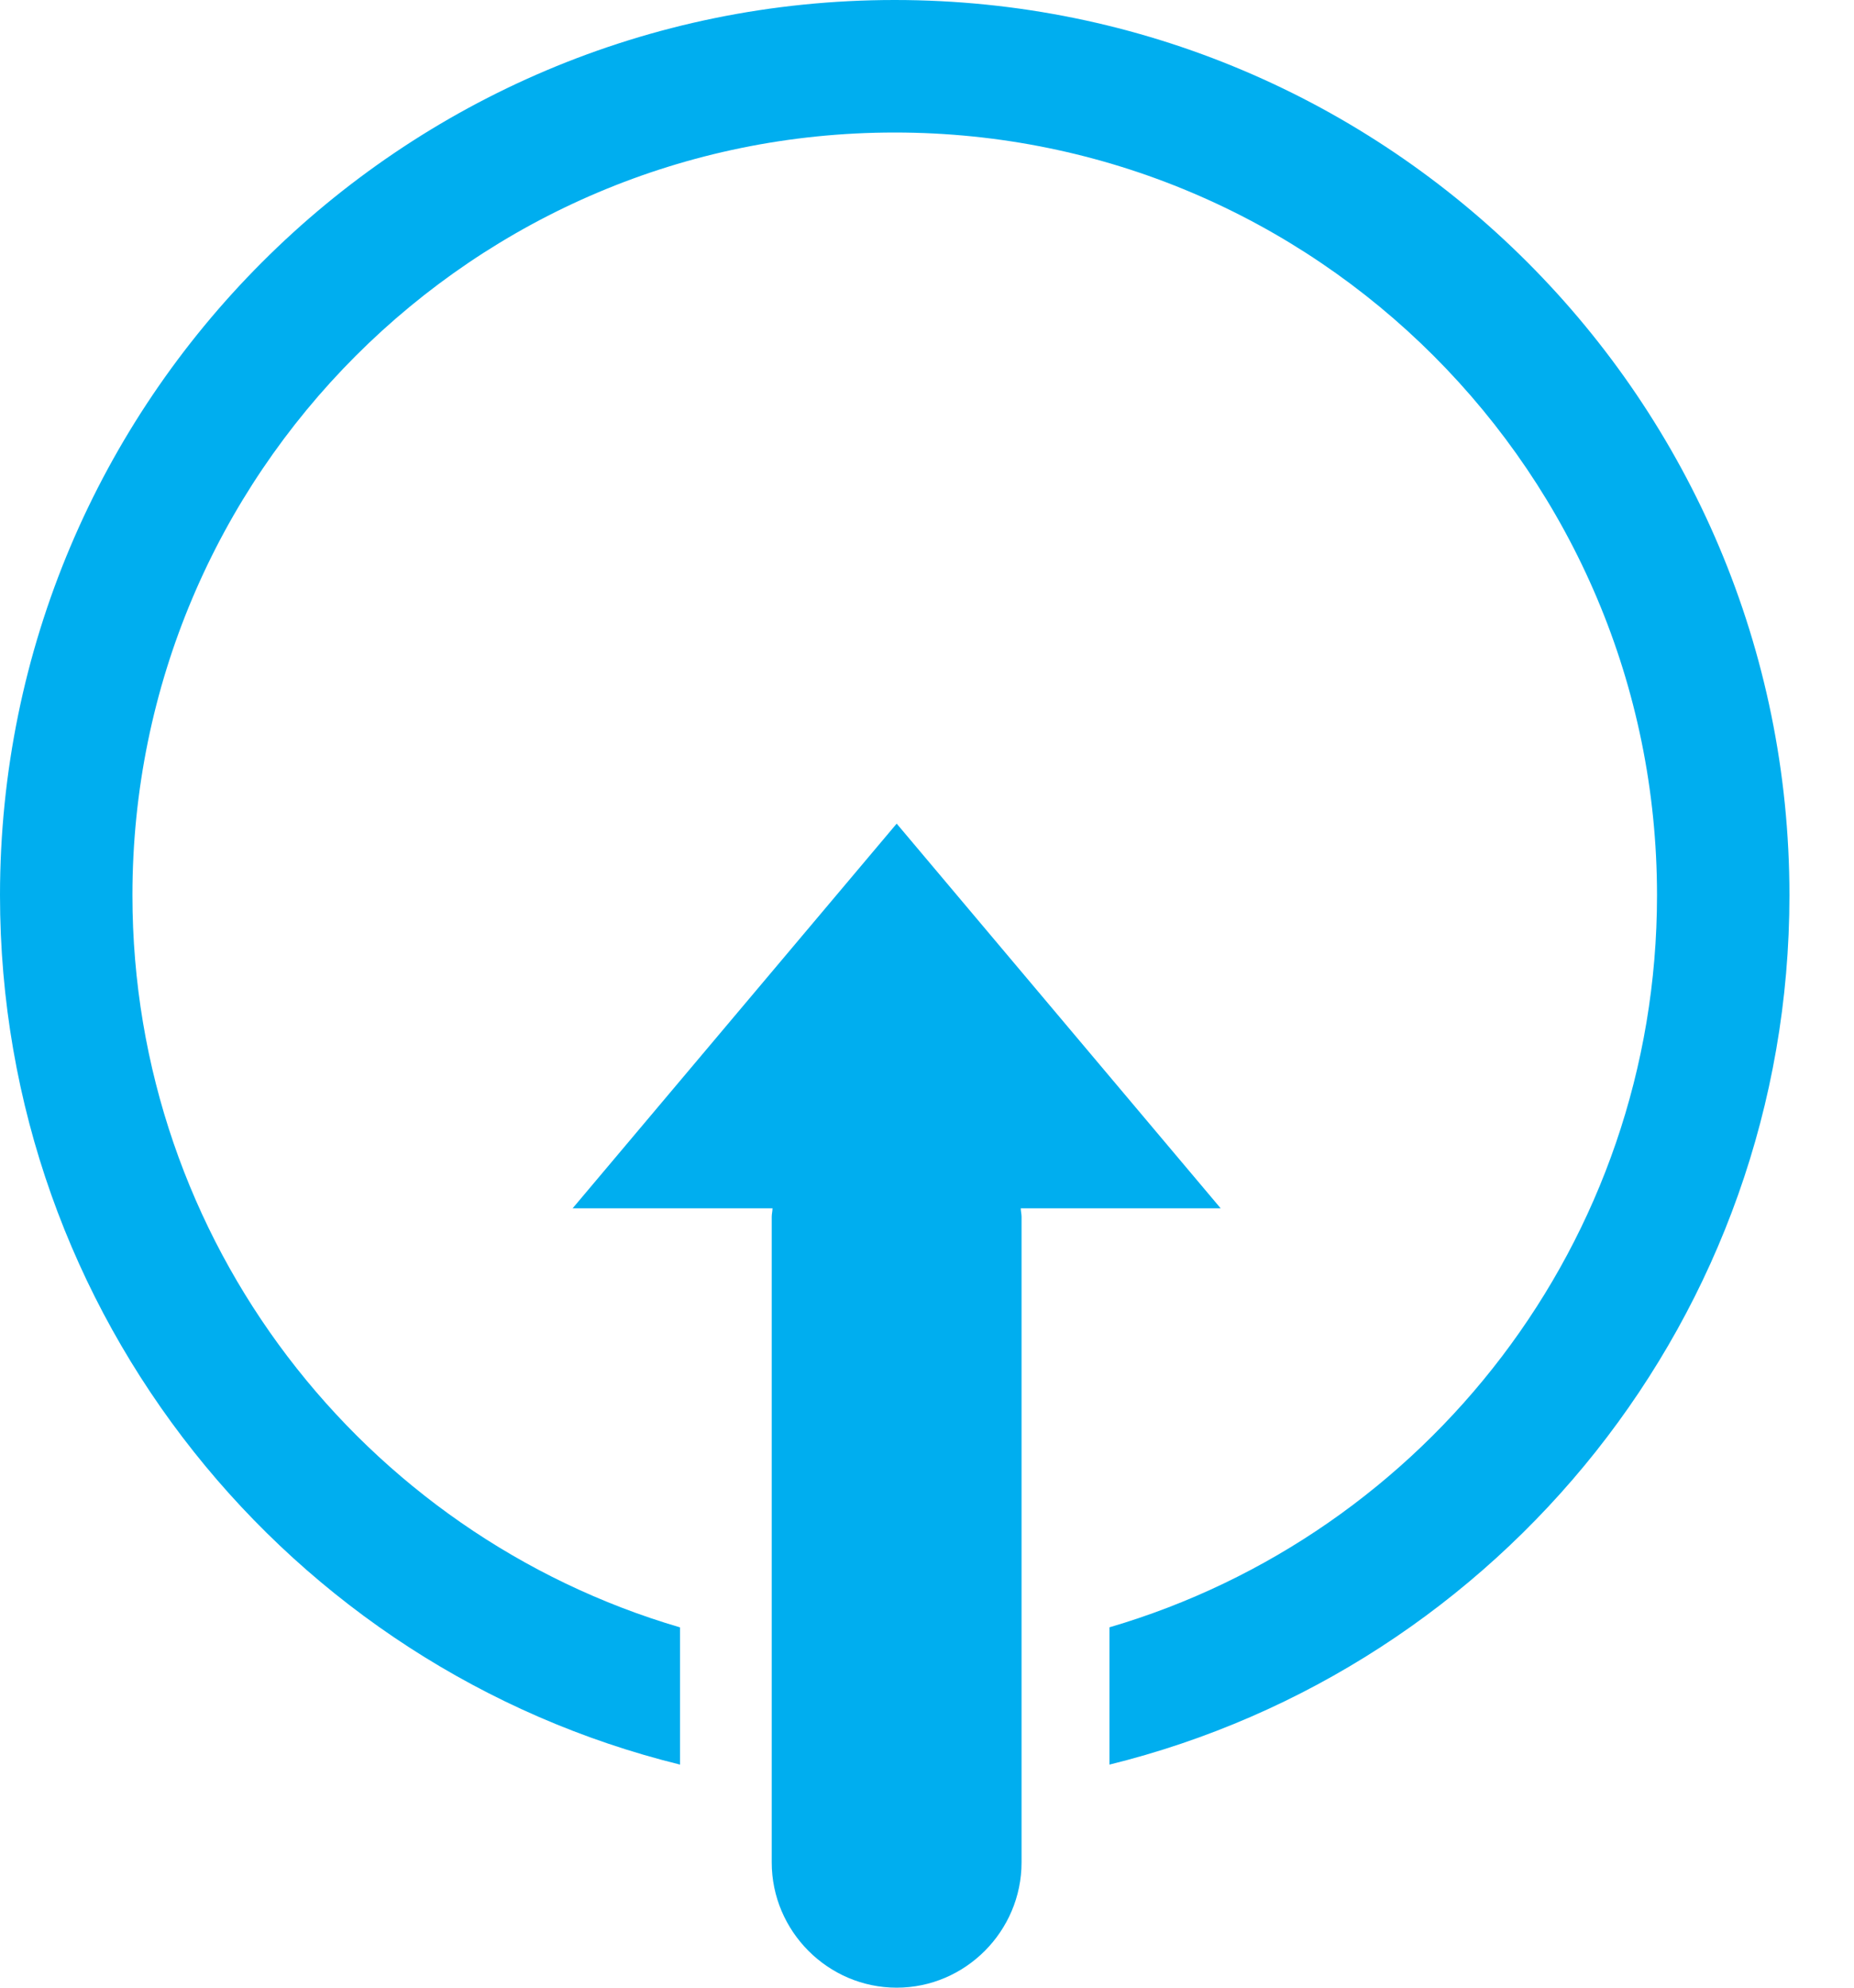
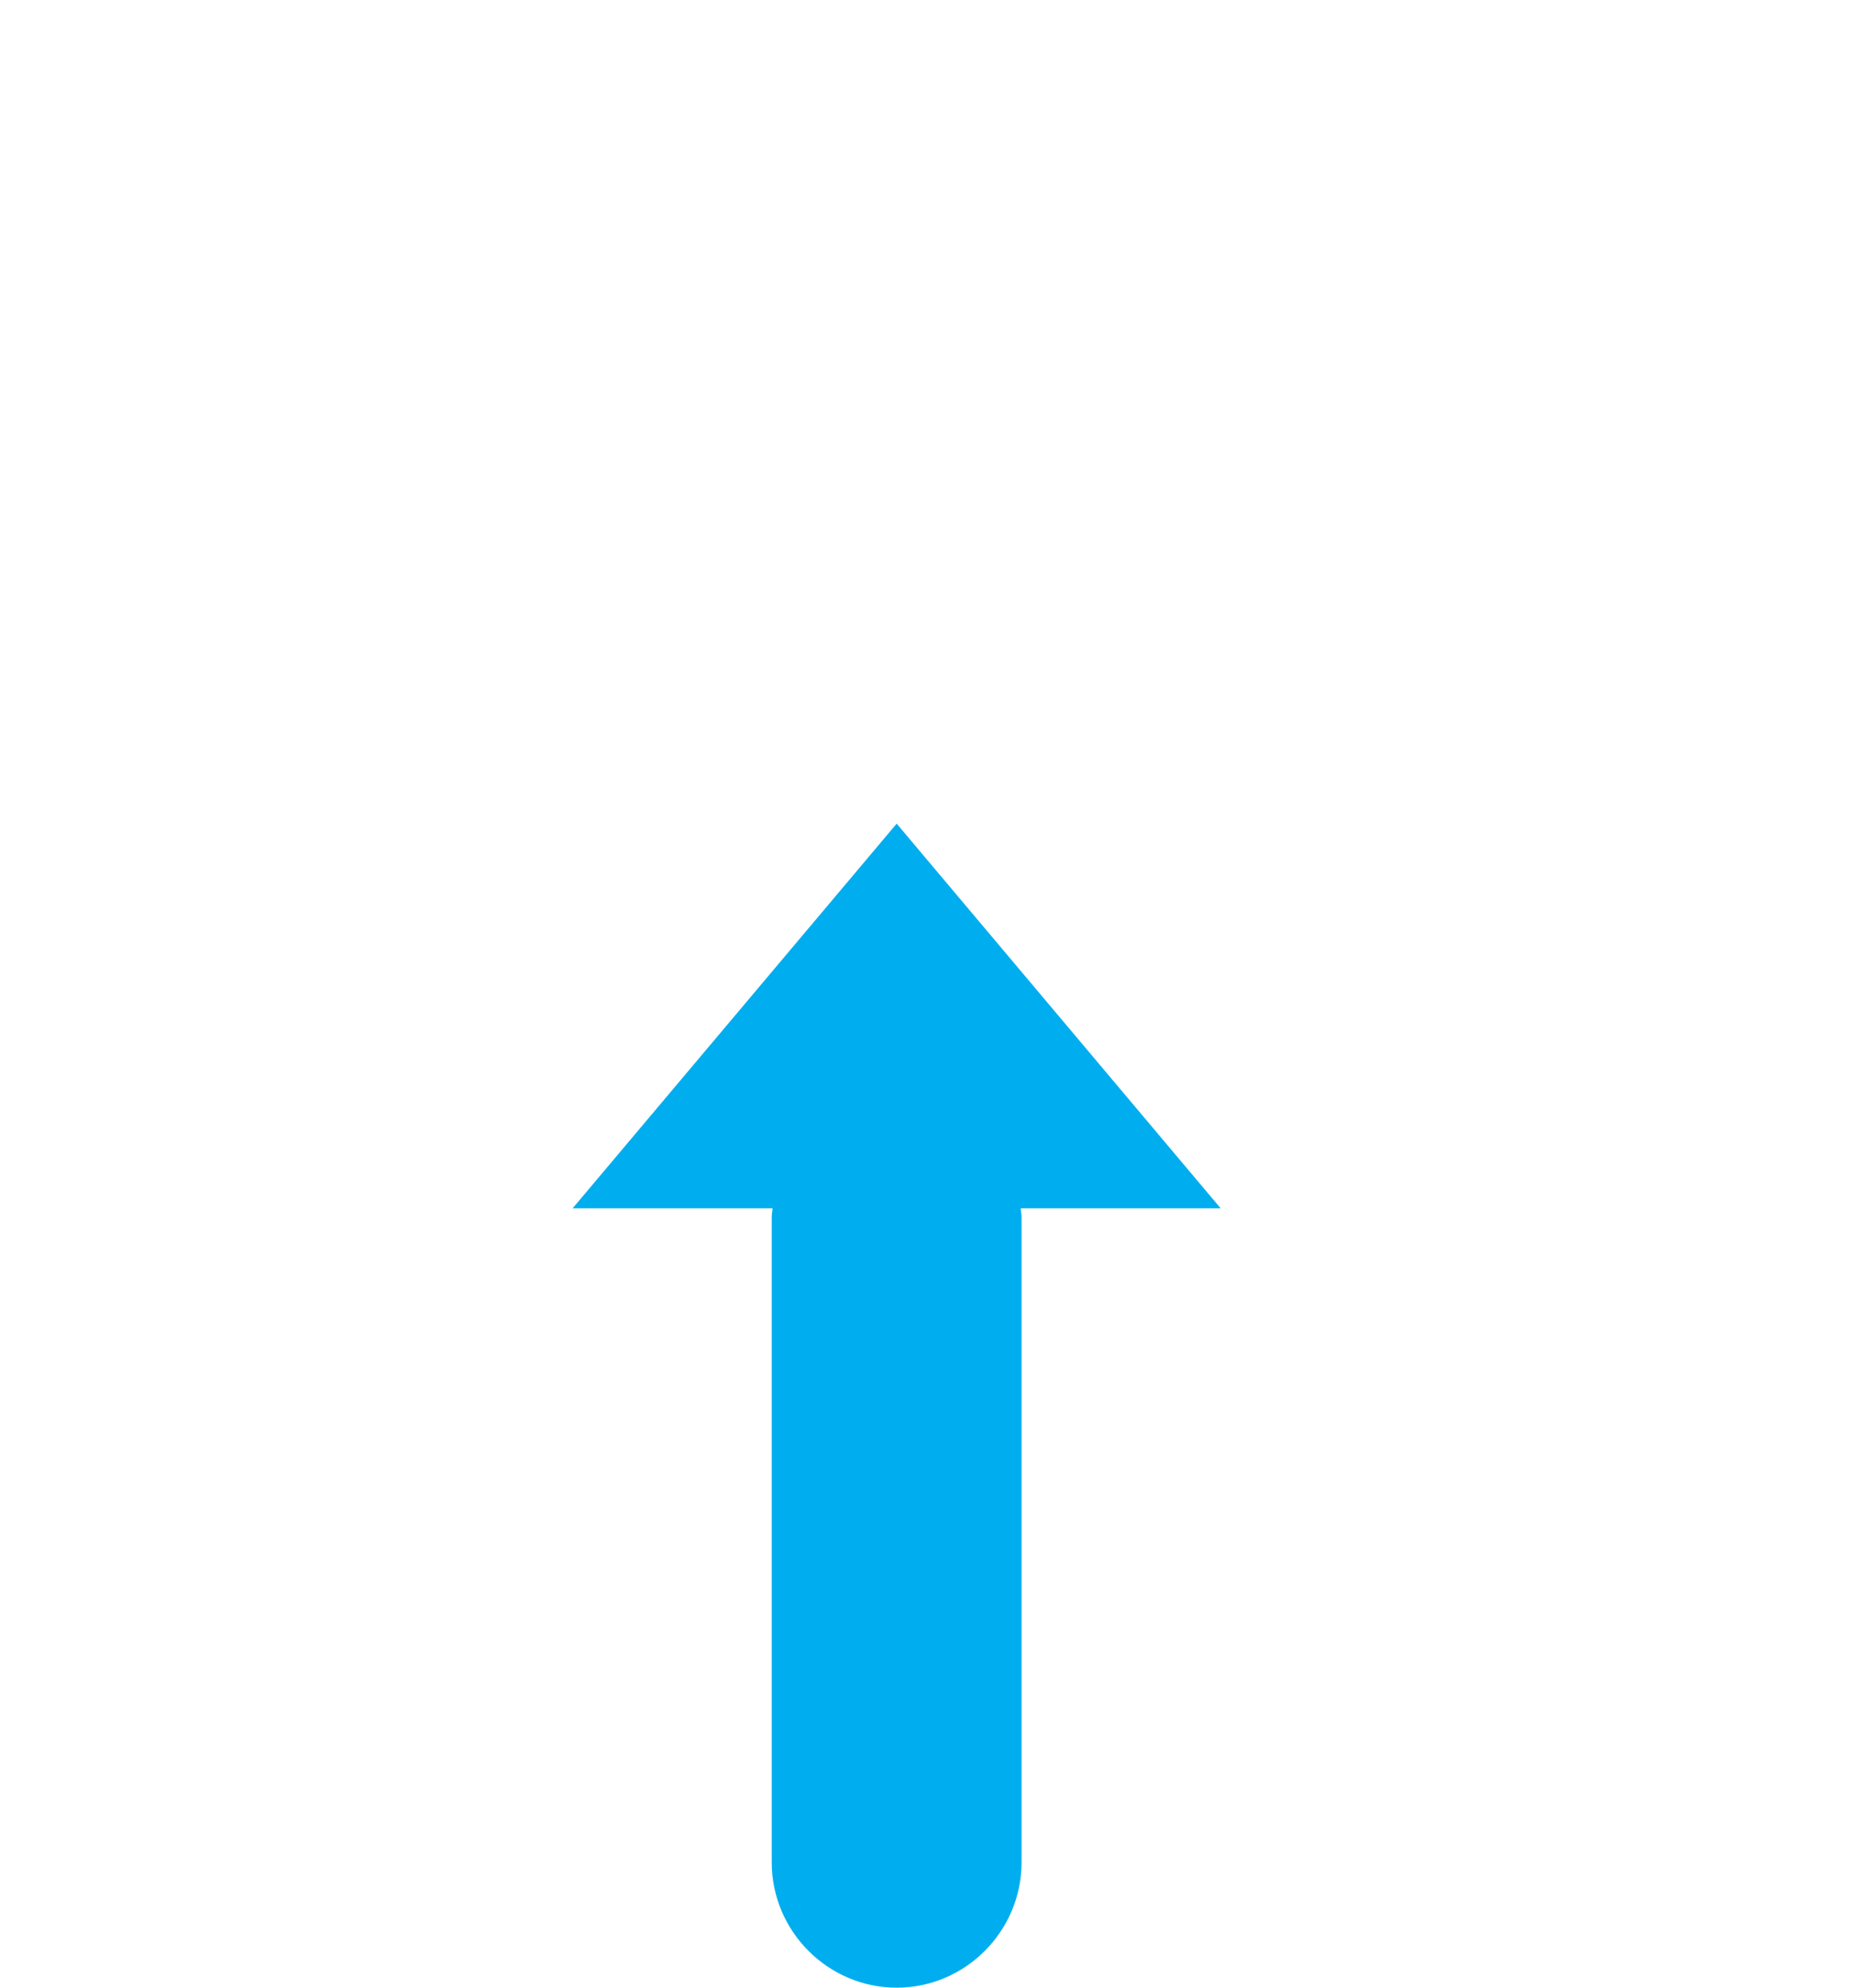
<svg xmlns="http://www.w3.org/2000/svg" width="28" height="30" viewBox="0 0 28 30" fill="none">
  <path d="M18.435 18.237L13.542 12.431L8.648 18.237H11.667C11.667 18.279 11.655 18.322 11.655 18.364V28.109C11.655 29.148 12.505 30 13.542 30C14.578 30 15.428 29.148 15.428 28.109V18.364C15.428 18.322 15.416 18.279 15.416 18.237H18.435Z" fill="#00AEEF" />
-   <path fill-rule="evenodd" clip-rule="evenodd" d="M16.756 24.561C21.535 23.161 25.025 18.744 25.025 13.512C25.025 7.154 19.87 2 13.512 2C7.154 2 2 7.154 2 13.512C2 18.744 5.49 23.161 10.27 24.562V26.633C4.373 25.181 0 19.857 0 13.512C0 6.05 6.05 0 13.512 0C20.975 0 27.025 6.05 27.025 13.512C27.025 19.857 22.652 25.18 16.756 26.633V24.561Z" fill="#00AEEF" />
</svg>